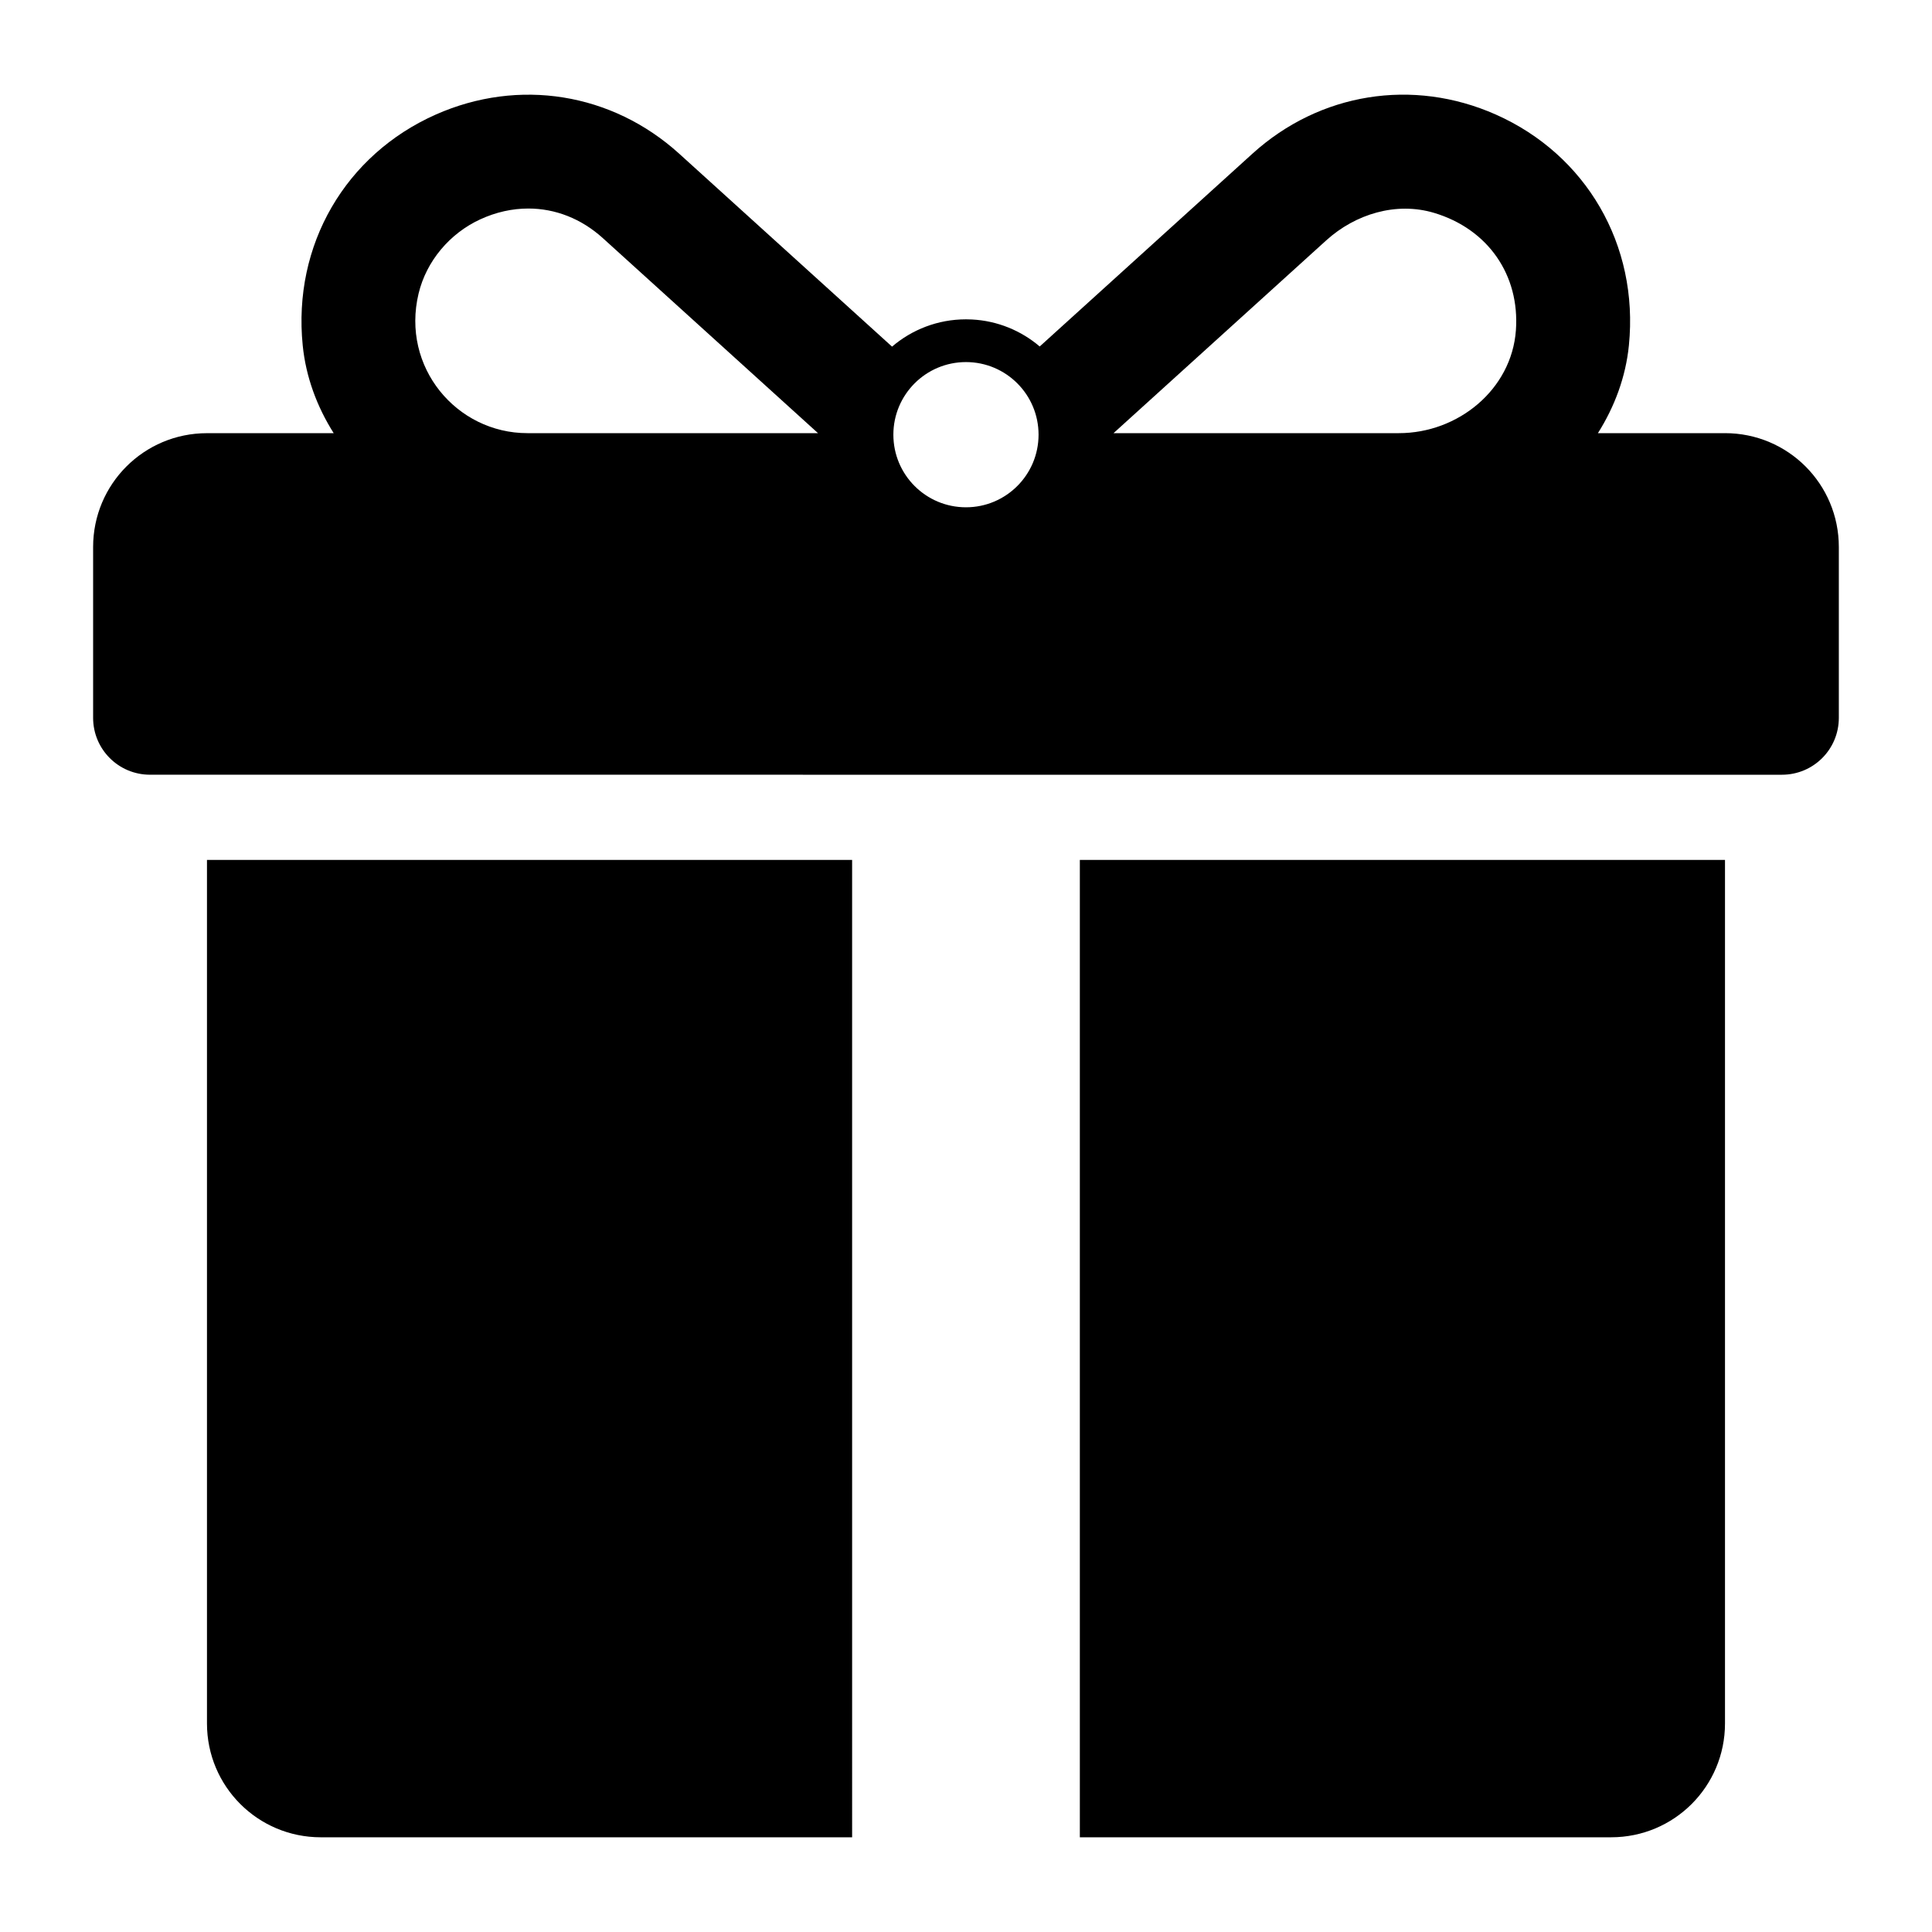
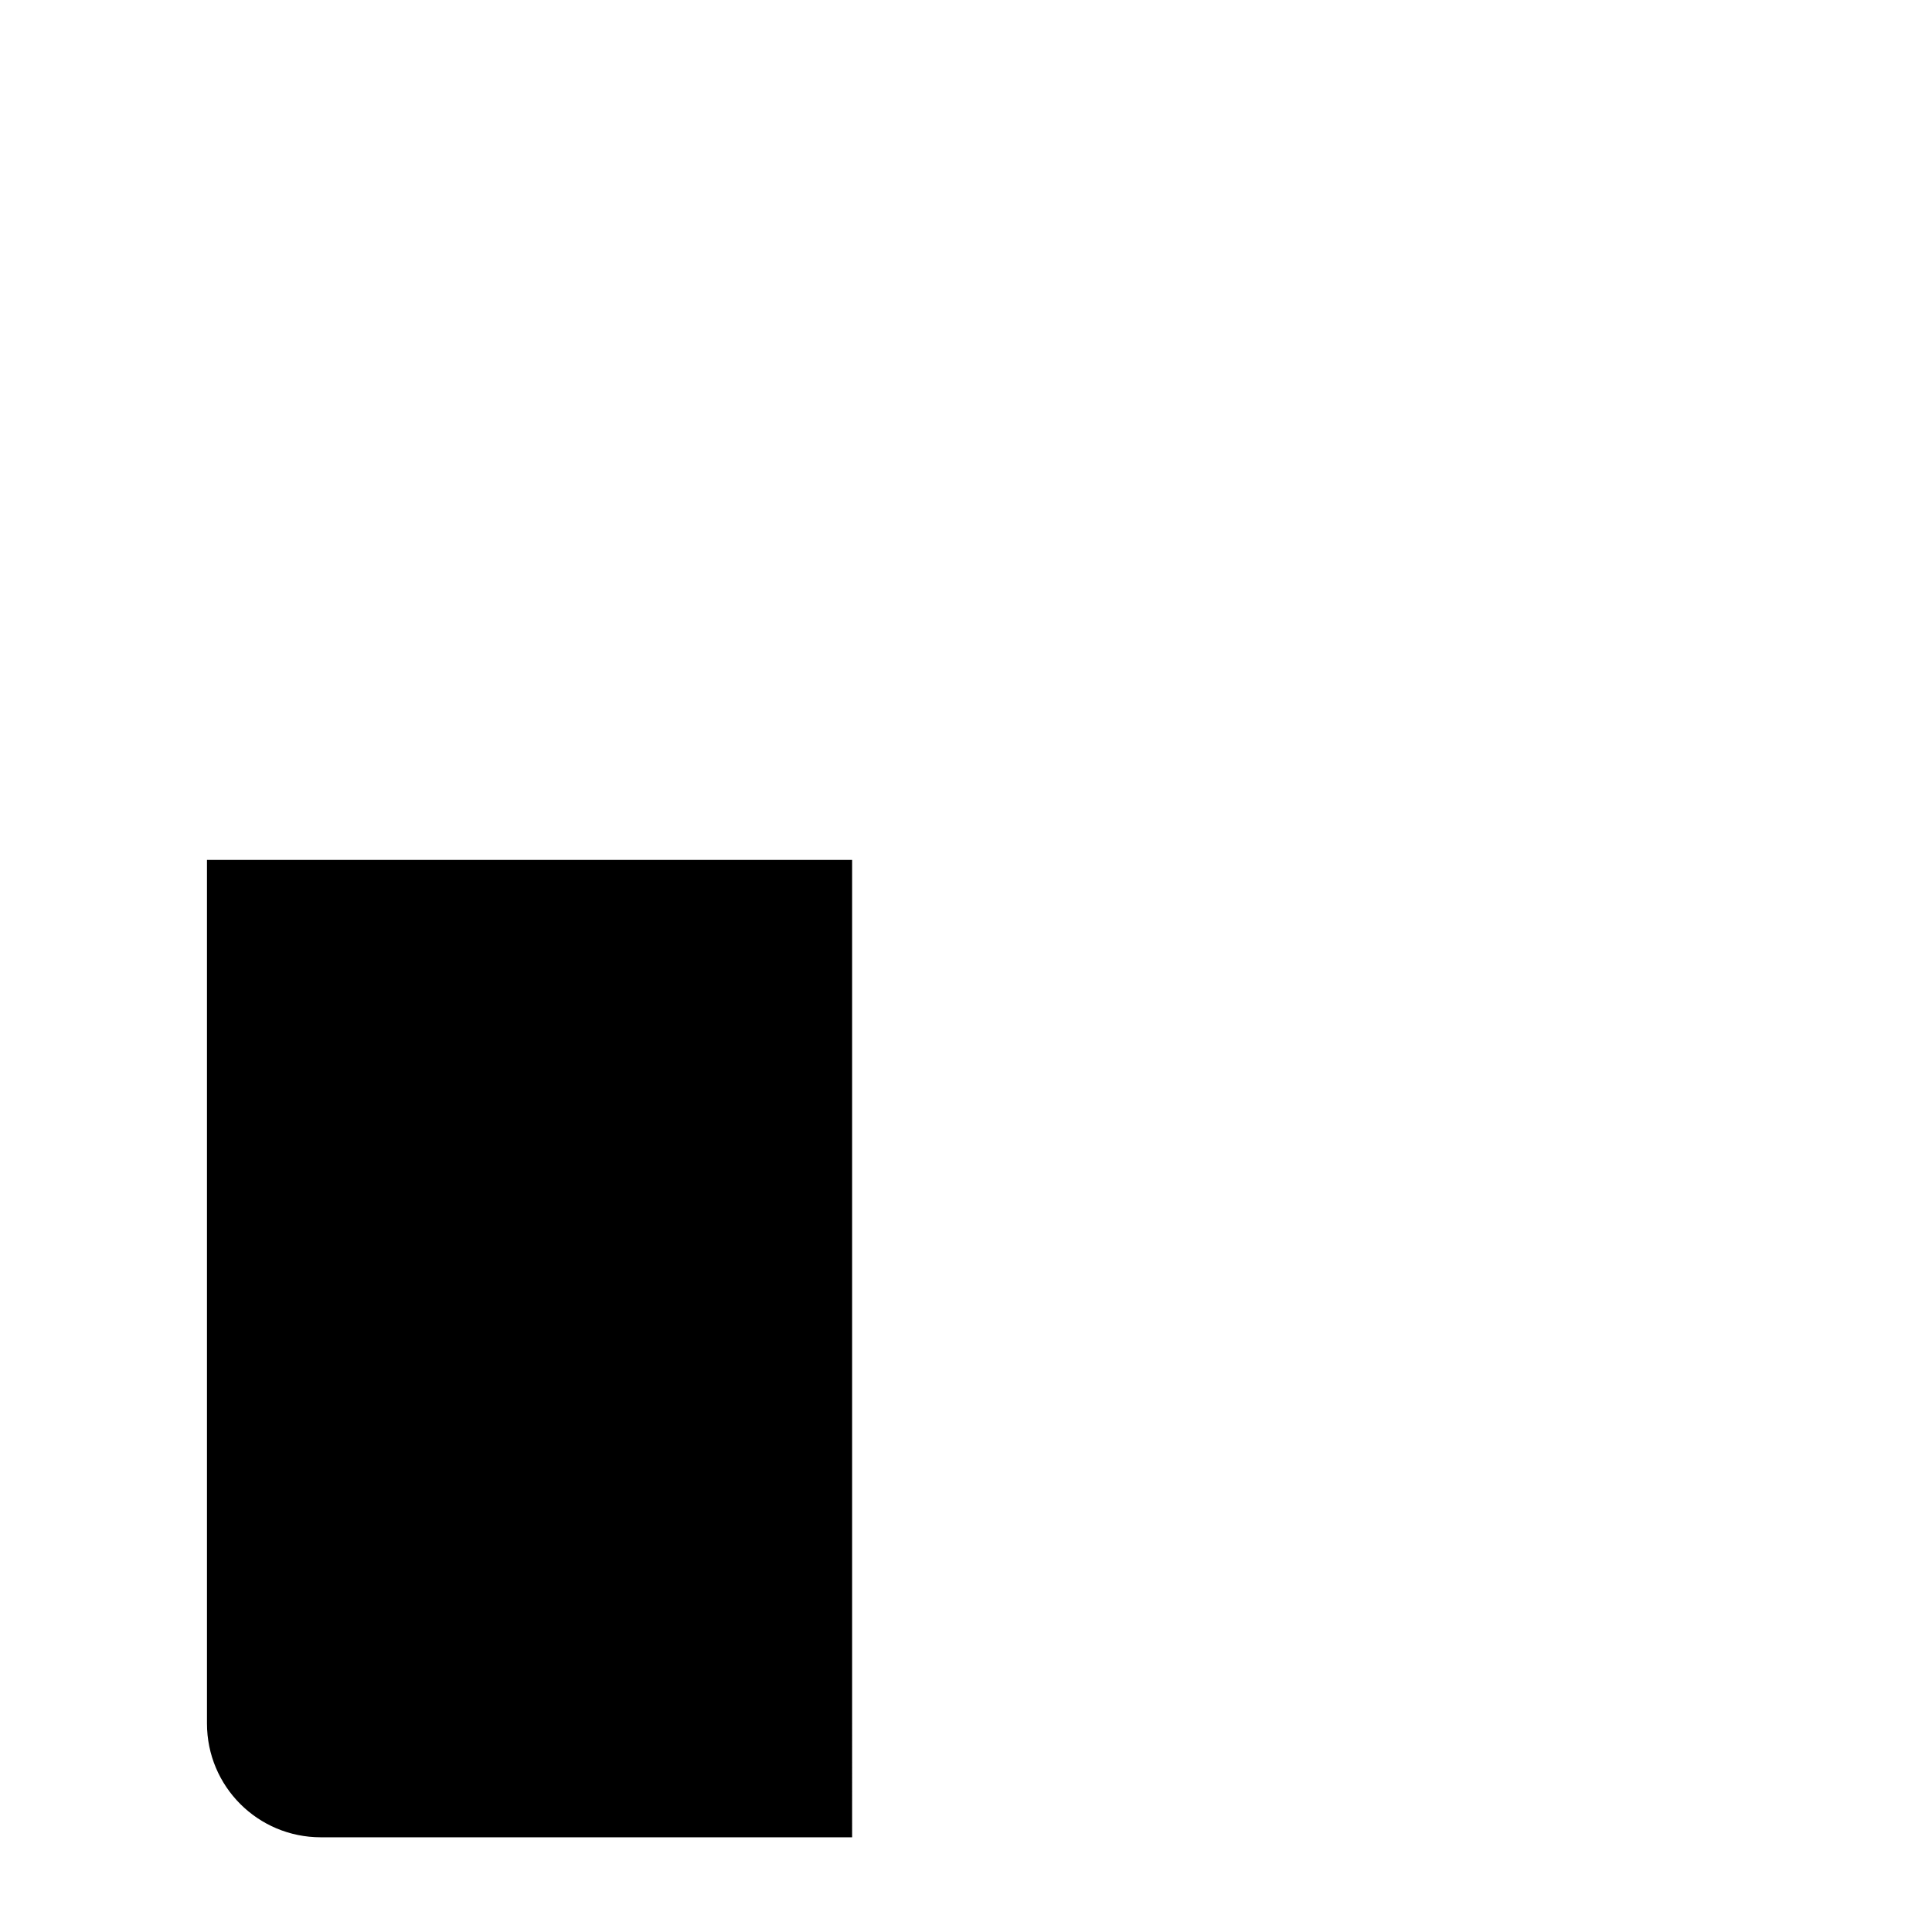
<svg xmlns="http://www.w3.org/2000/svg" fill="#000000" width="800px" height="800px" version="1.1" viewBox="144 144 512 512">
  <g>
-     <path d="m430.17 371.89v259.01h140.8c16.695 0 30.172-13.477 30.172-30.172v-228.84z" />
    <path d="m369.82 371.89h-170.97v228.84c0 16.695 13.477 30.172 30.172 30.172h140.8z" />
-     <path d="m601.14 258.79h-33.676c4.441-7.031 7.375-14.918 8.211-23.262 2.668-26.672-11.375-50.578-35.289-61.18-21.98-9.746-46.68-5.762-64.473 10.375l-56.379 51.098c-4.894-4.172-11.141-6.809-17.988-7.156-0.512-0.023-1.031-0.039-1.551-0.039-7.477 0-14.32 2.731-19.594 7.234l-56.426-51.145c-17.812-16.129-42.508-20.098-64.48-10.359-23.906 10.605-37.957 34.52-35.273 61.188 0.836 8.336 3.769 16.223 8.211 23.254h-33.586c-16.695 0-30.172 13.477-30.172 30.172v45.258c0 8.344 6.738 15.082 15.082 15.082l216.24 0.004h216.23c8.352 0 15.082-6.738 15.082-15.082v-45.258c0.004-16.707-13.473-30.184-30.168-30.184zm-317.38 0c-18.75 0-33.512-17.484-28.828-37.008 2.062-8.598 8.266-15.926 16.297-19.633 4.203-1.941 8.523-2.887 12.789-2.887 7.109 0 14.004 2.66 19.703 7.809l57.062 51.719zm116.23 19.648c-10.629 0-19.238-8.613-19.238-19.238-0.004-10.629 8.609-19.246 19.238-19.246s19.238 8.613 19.238 19.238c0 10.629-8.613 19.246-19.238 19.246zm145.74-46.918c-1.125 15.68-15.289 27.27-31.008 27.27h-75.625s38.305-34.723 56.371-51.09c7.731-7.008 18.547-10.273 28.543-7.297 14.34 4.285 22.766 16.484 21.719 31.117z" />
  </g>
</svg>